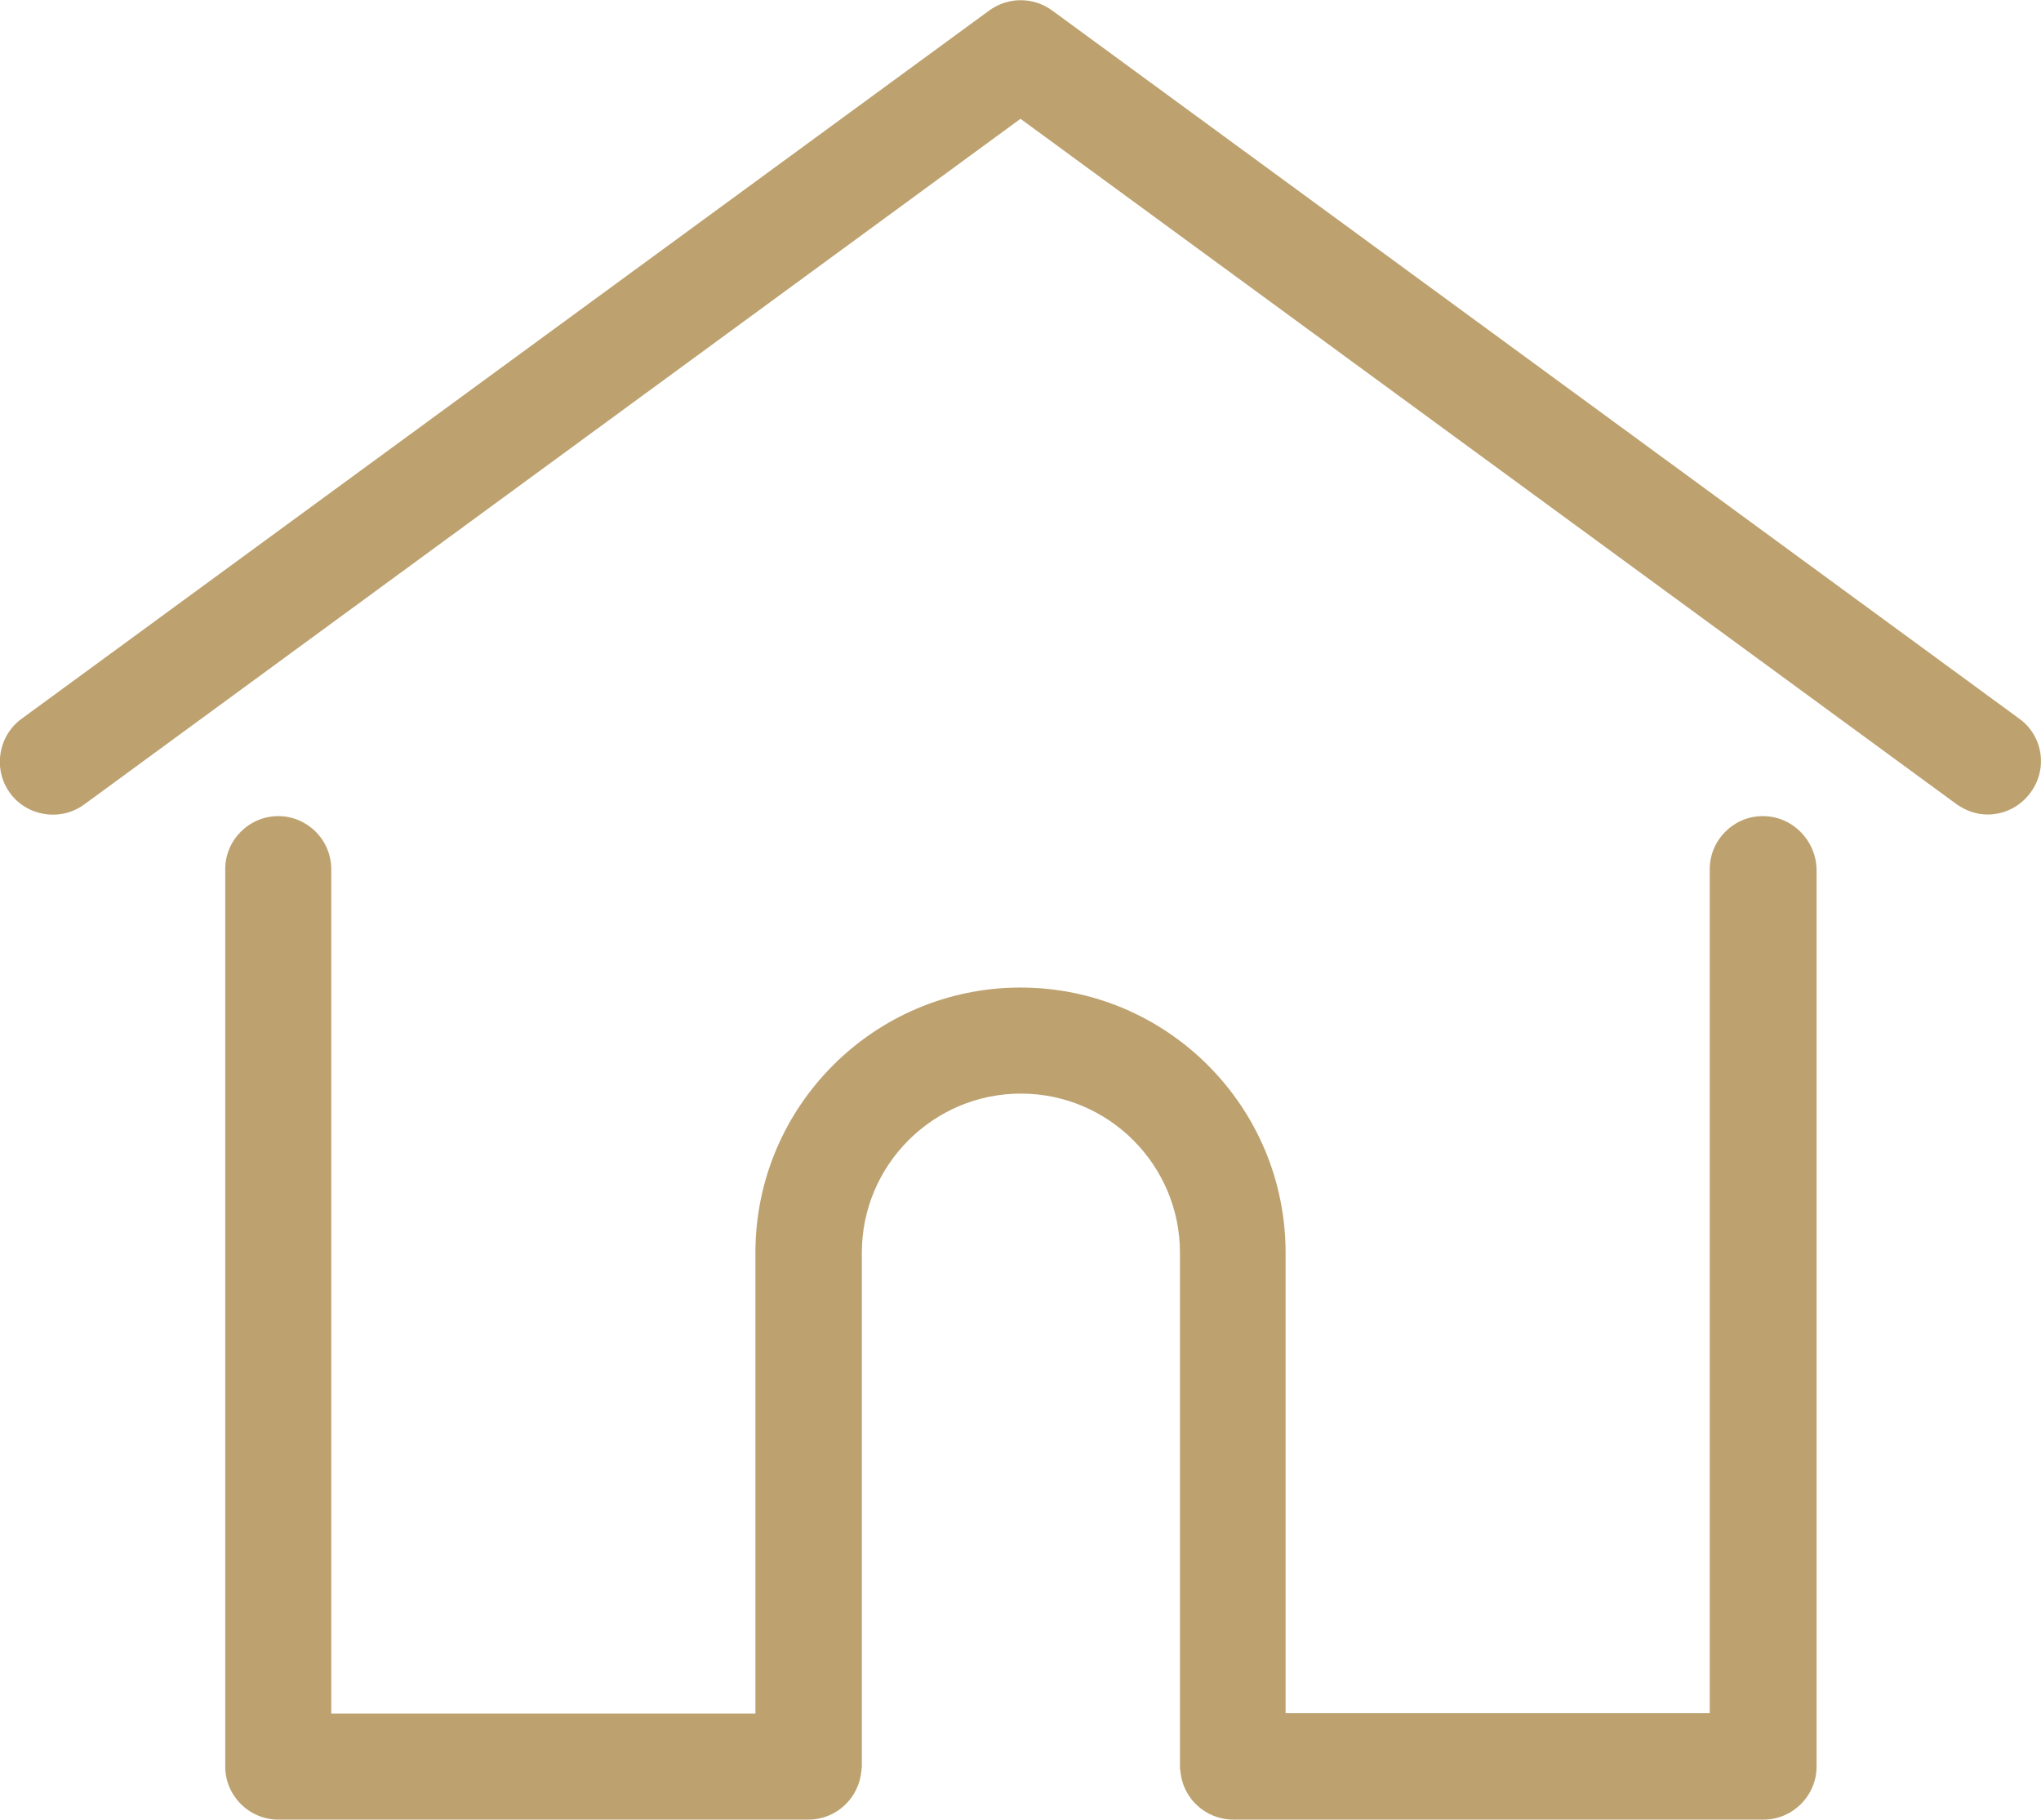
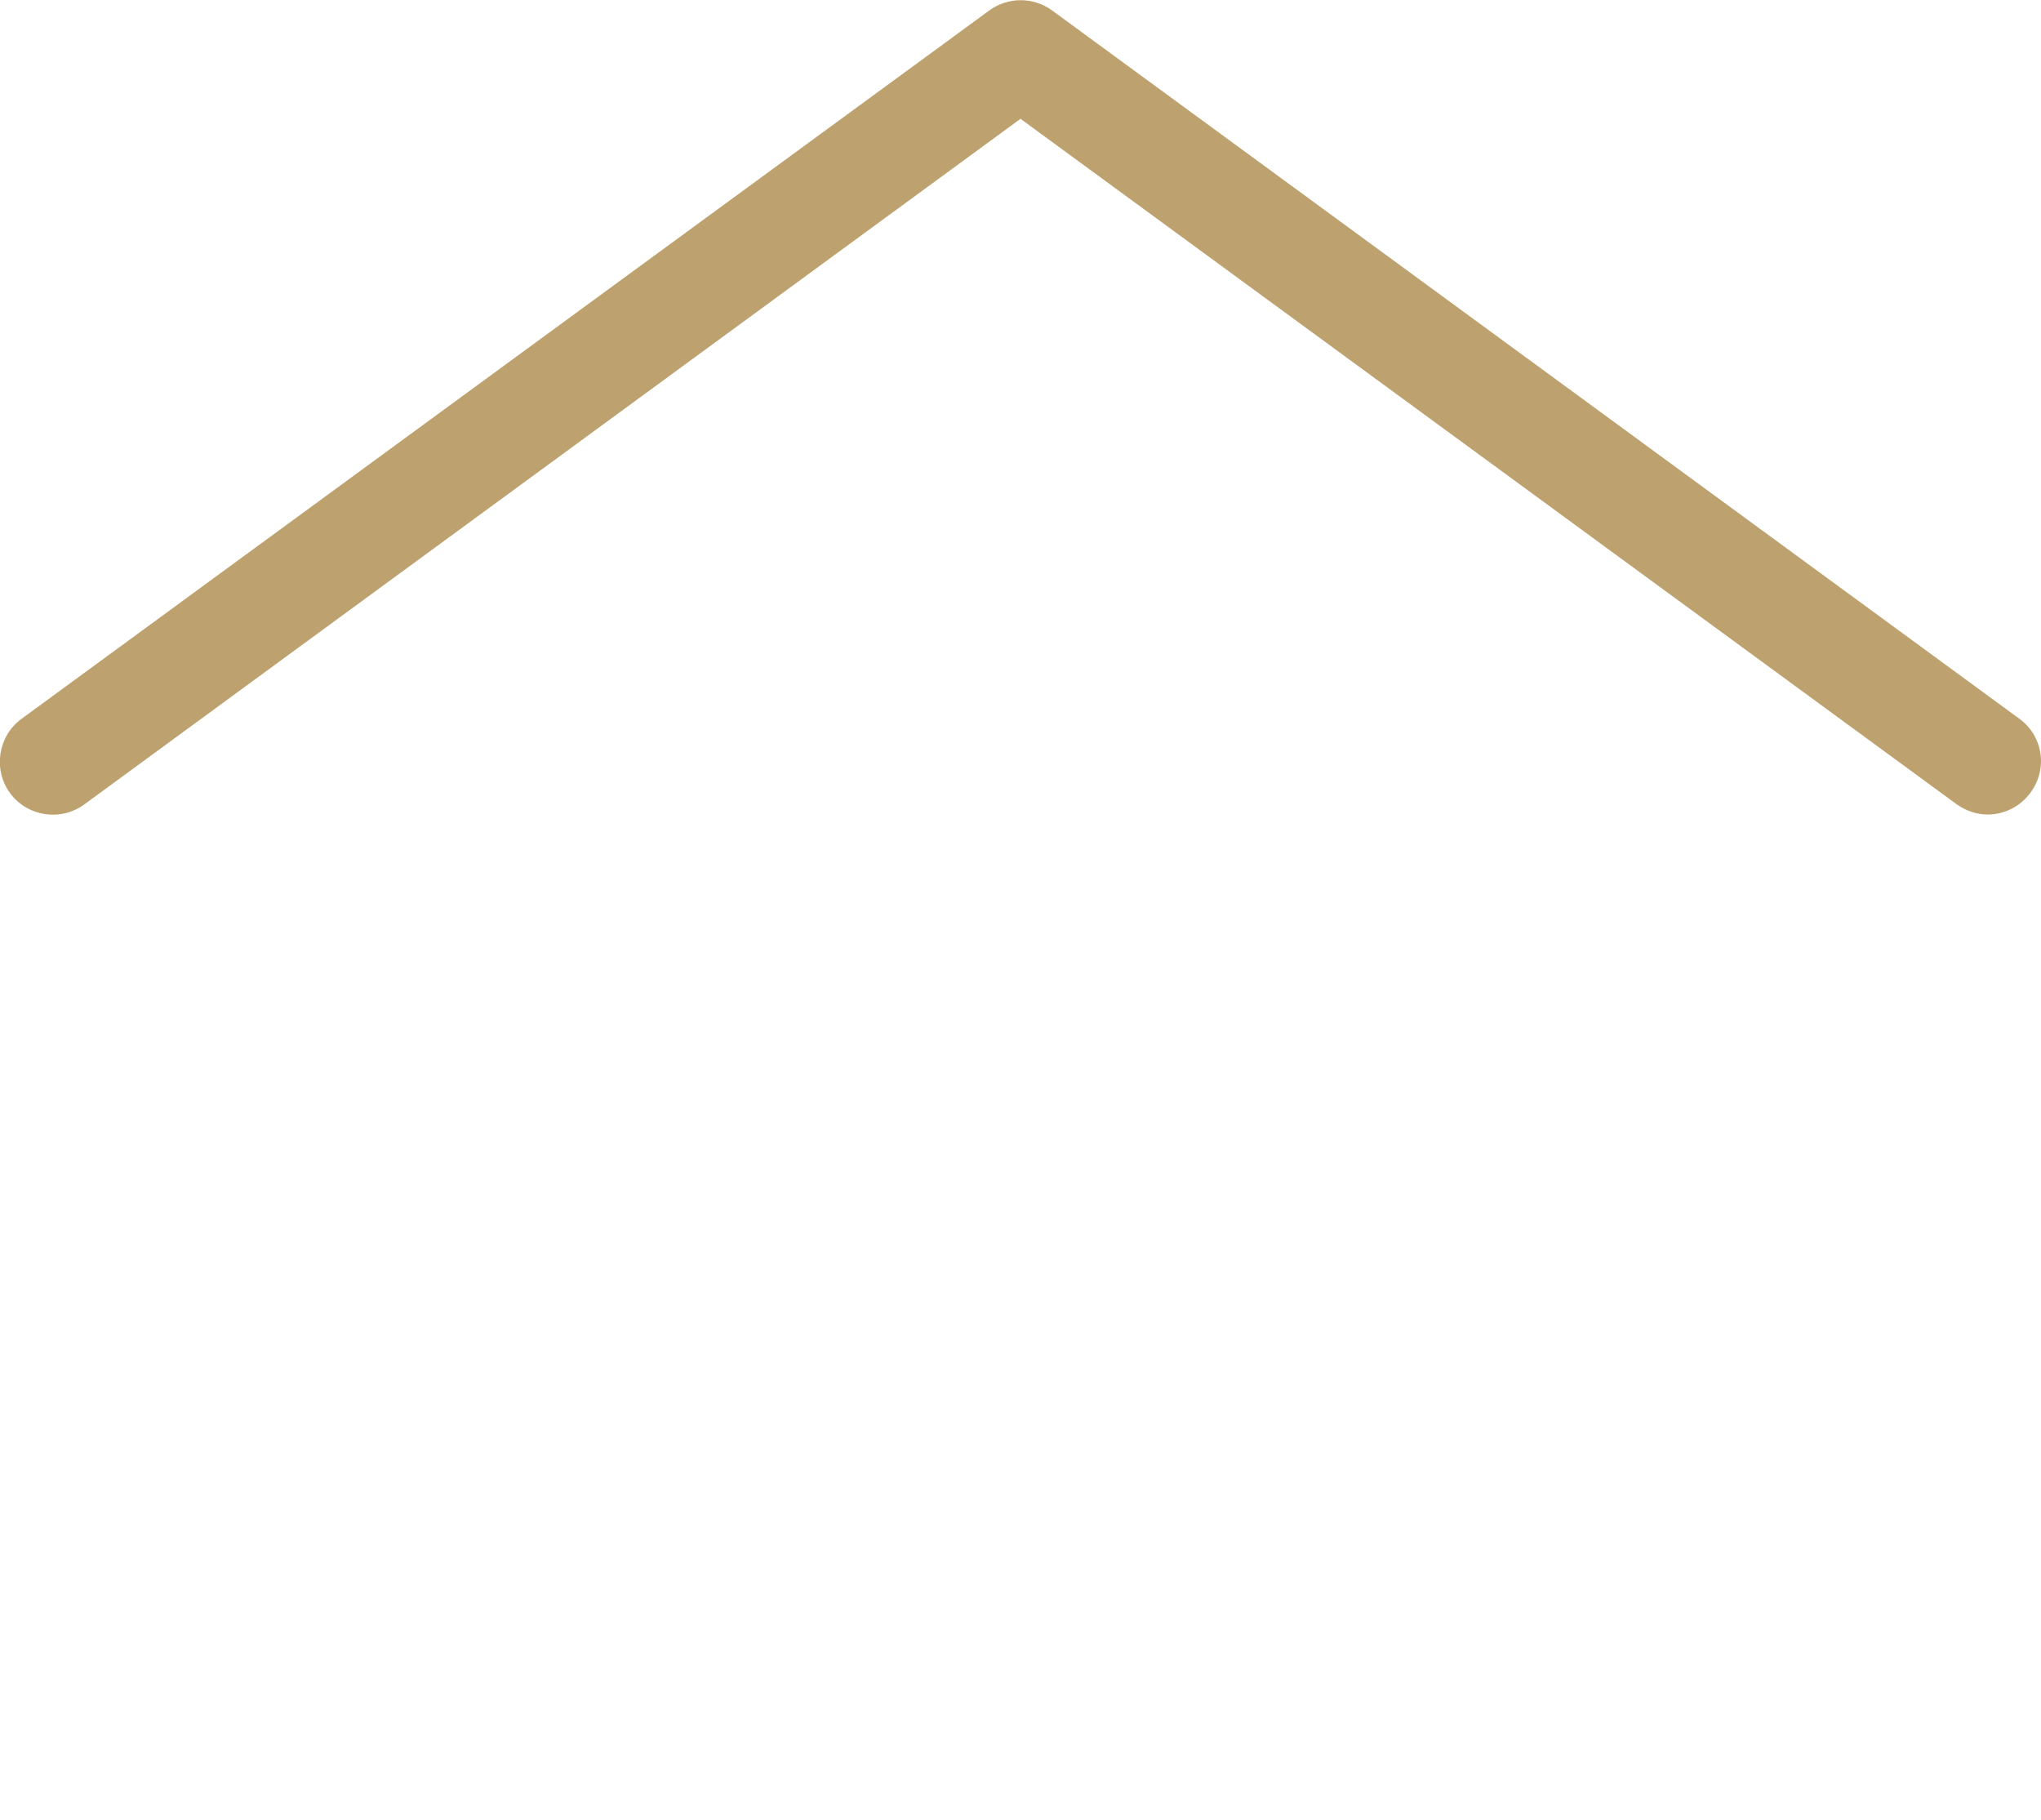
<svg xmlns="http://www.w3.org/2000/svg" enable-background="new 0 0 512 456.4" viewBox="0 0 512 456.4">
  <g fill="#bda270">
    <path d="m506.6 180.3-242.7-177.7c-4.7-3.4-11-3.4-15.7 0l-242.8 177.7c-5.9 4.3-7.2 12.7-2.9 18.6s12.7 7.2 18.6 2.9l234.9-172 234.8 171.9c2.4 1.7 5.1 2.6 7.8 2.6 4.1 0 8.1-1.9 10.7-5.4 4.5-6 3.2-14.3-2.7-18.6z" />
-     <path d="m442.2 204.7c-7.3 0-13.3 6-13.3 13.3v211.7h-106.4v-115.5c0-36.7-29.8-66.5-66.5-66.5s-66.5 29.8-66.5 66.5v115.6h-106.4v-211.8c0-7.3-6-13.3-13.3-13.3s-13.3 6-13.3 13.3v225.1c0 7.3 6 13.3 13.3 13.3h133c7 0 12.7-5.4 13.3-12.3 0-.3.1-.7.1-1v-128.9c0-22 17.9-39.9 39.9-39.9s39.9 17.9 39.9 39.9v128.9c0 .4 0 .7.1 1 .5 6.9 6.3 12.3 13.3 12.3h133c7.3 0 13.3-6 13.3-13.3v-225.1c-.2-7.3-6.1-13.3-13.5-13.3z" />
  </g>
</svg>